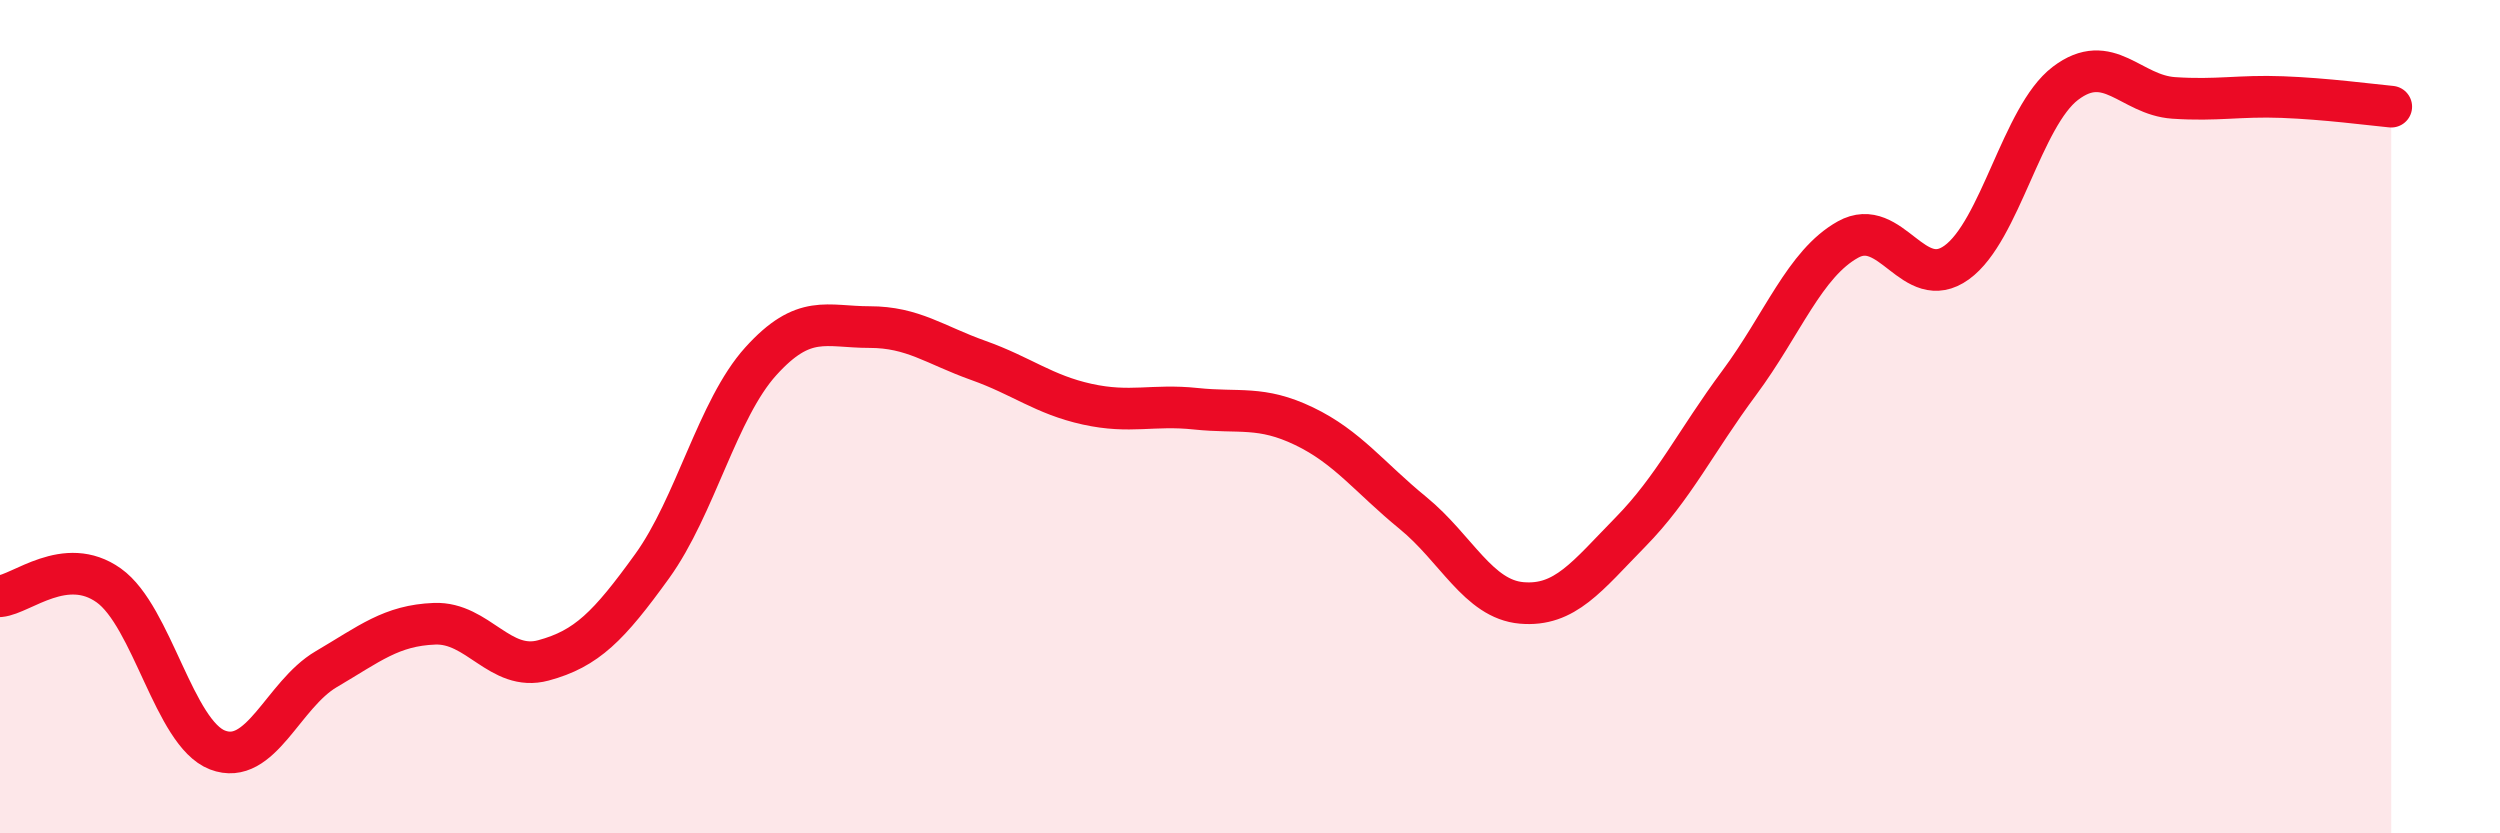
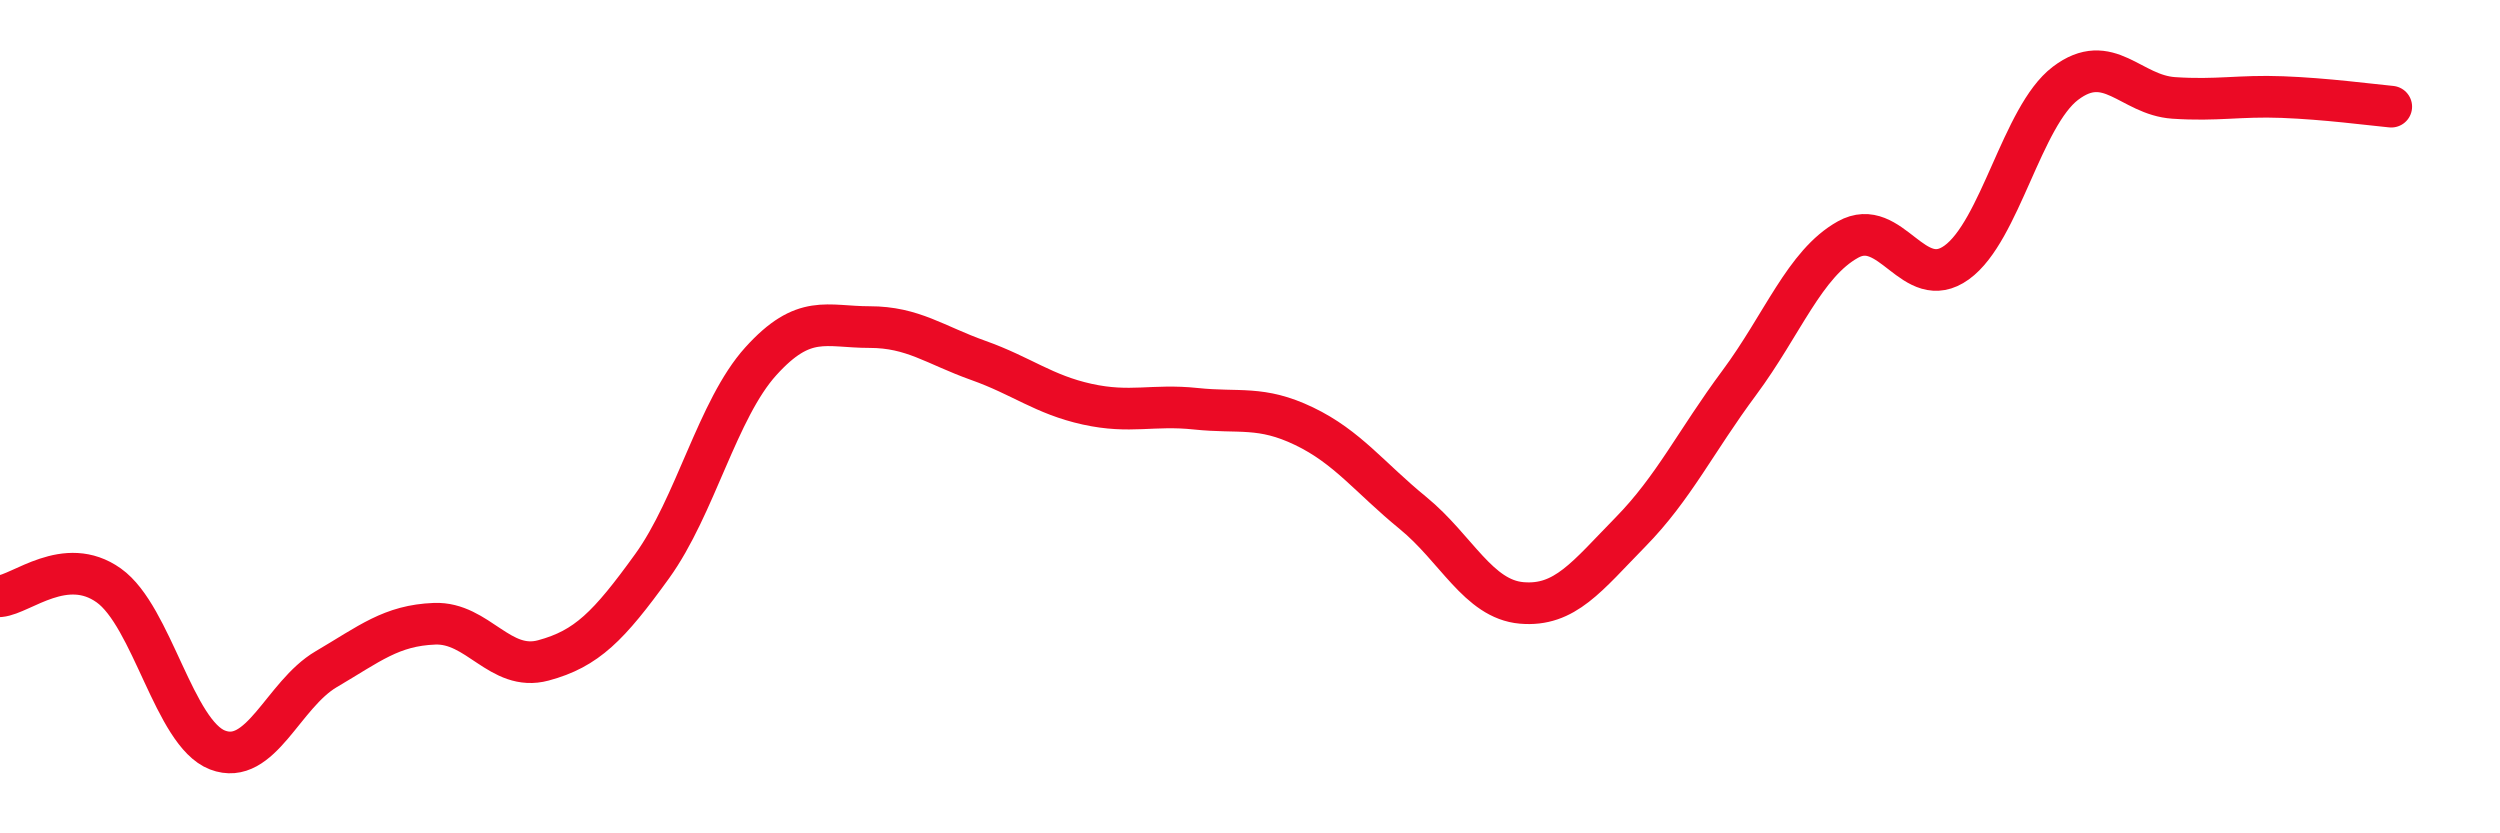
<svg xmlns="http://www.w3.org/2000/svg" width="60" height="20" viewBox="0 0 60 20">
-   <path d="M 0,14.31 C 0.52,14.26 1.57,13.31 2.61,14.05 C 3.65,14.79 4.18,17.6 5.22,18 C 6.26,18.4 6.79,16.67 7.83,16.06 C 8.87,15.45 9.39,15.01 10.43,14.97 C 11.47,14.93 12,16.13 13.04,15.85 C 14.08,15.57 14.61,15.03 15.65,13.59 C 16.69,12.15 17.22,9.82 18.26,8.67 C 19.3,7.52 19.83,7.85 20.87,7.85 C 21.91,7.85 22.44,8.28 23.48,8.65 C 24.52,9.02 25.05,9.47 26.09,9.7 C 27.13,9.93 27.66,9.7 28.7,9.81 C 29.74,9.92 30.26,9.73 31.3,10.23 C 32.34,10.73 32.87,11.46 33.91,12.31 C 34.95,13.16 35.48,14.38 36.52,14.47 C 37.56,14.56 38.09,13.83 39.13,12.77 C 40.17,11.71 40.7,10.59 41.74,9.19 C 42.78,7.79 43.31,6.33 44.35,5.75 C 45.39,5.17 45.92,7.05 46.96,6.3 C 48,5.55 48.53,2.79 49.57,2 C 50.61,1.21 51.13,2.28 52.17,2.35 C 53.21,2.42 53.74,2.29 54.78,2.33 C 55.82,2.37 56.87,2.51 57.39,2.56L57.39 20L0 20Z" fill="#EB0A25" opacity="0.1" stroke-linecap="round" stroke-linejoin="round" />
  <path d="M 0,14.31 C 0.52,14.26 1.57,13.31 2.61,14.05 C 3.65,14.79 4.18,17.6 5.22,18 C 6.26,18.4 6.79,16.67 7.83,16.06 C 8.87,15.45 9.39,15.01 10.43,14.97 C 11.47,14.93 12,16.13 13.04,15.85 C 14.08,15.57 14.61,15.03 15.65,13.59 C 16.69,12.15 17.22,9.82 18.26,8.67 C 19.3,7.52 19.83,7.85 20.87,7.85 C 21.91,7.85 22.44,8.28 23.48,8.65 C 24.52,9.02 25.05,9.47 26.09,9.7 C 27.13,9.93 27.66,9.7 28.7,9.81 C 29.74,9.92 30.26,9.73 31.3,10.23 C 32.34,10.73 32.87,11.46 33.91,12.31 C 34.95,13.16 35.48,14.38 36.52,14.47 C 37.56,14.56 38.09,13.83 39.13,12.77 C 40.17,11.71 40.7,10.59 41.74,9.19 C 42.78,7.79 43.31,6.33 44.35,5.75 C 45.39,5.17 45.92,7.05 46.96,6.3 C 48,5.55 48.53,2.79 49.57,2 C 50.61,1.21 51.13,2.28 52.17,2.35 C 53.21,2.42 53.74,2.29 54.78,2.33 C 55.82,2.37 56.87,2.51 57.39,2.56" stroke="#EB0A25" stroke-width="1" fill="none" stroke-linecap="round" stroke-linejoin="round" />
</svg>